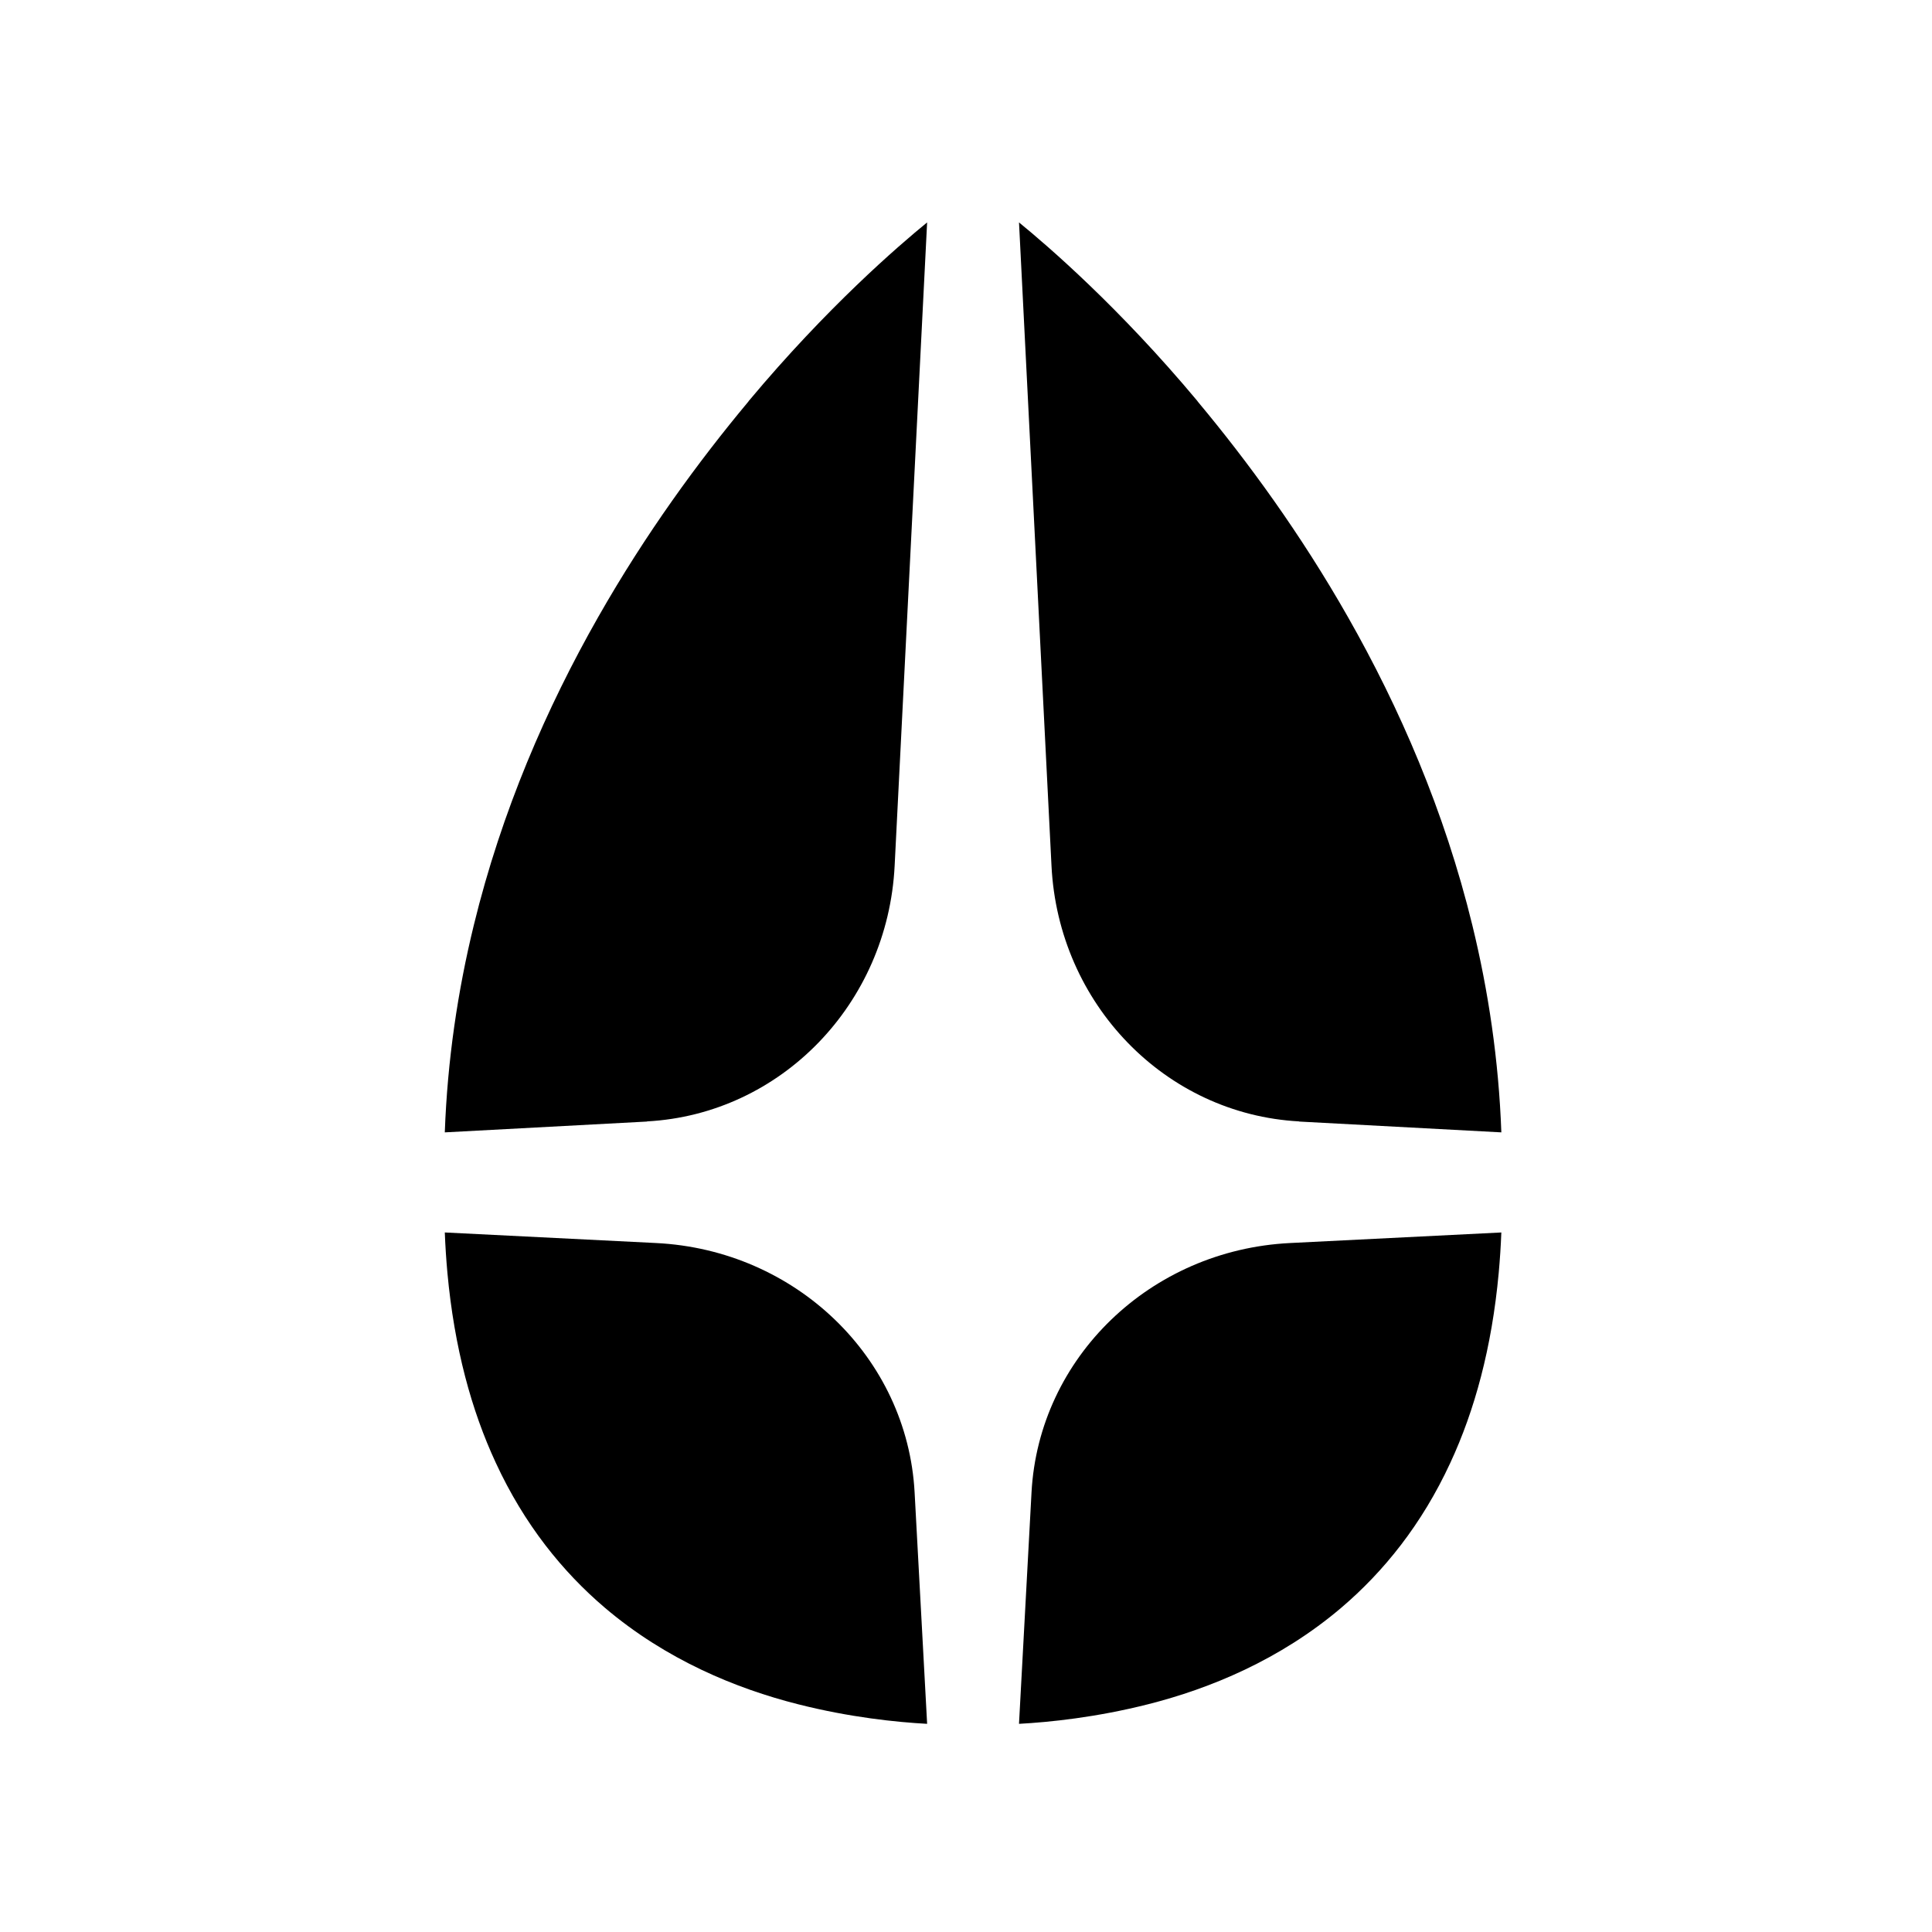
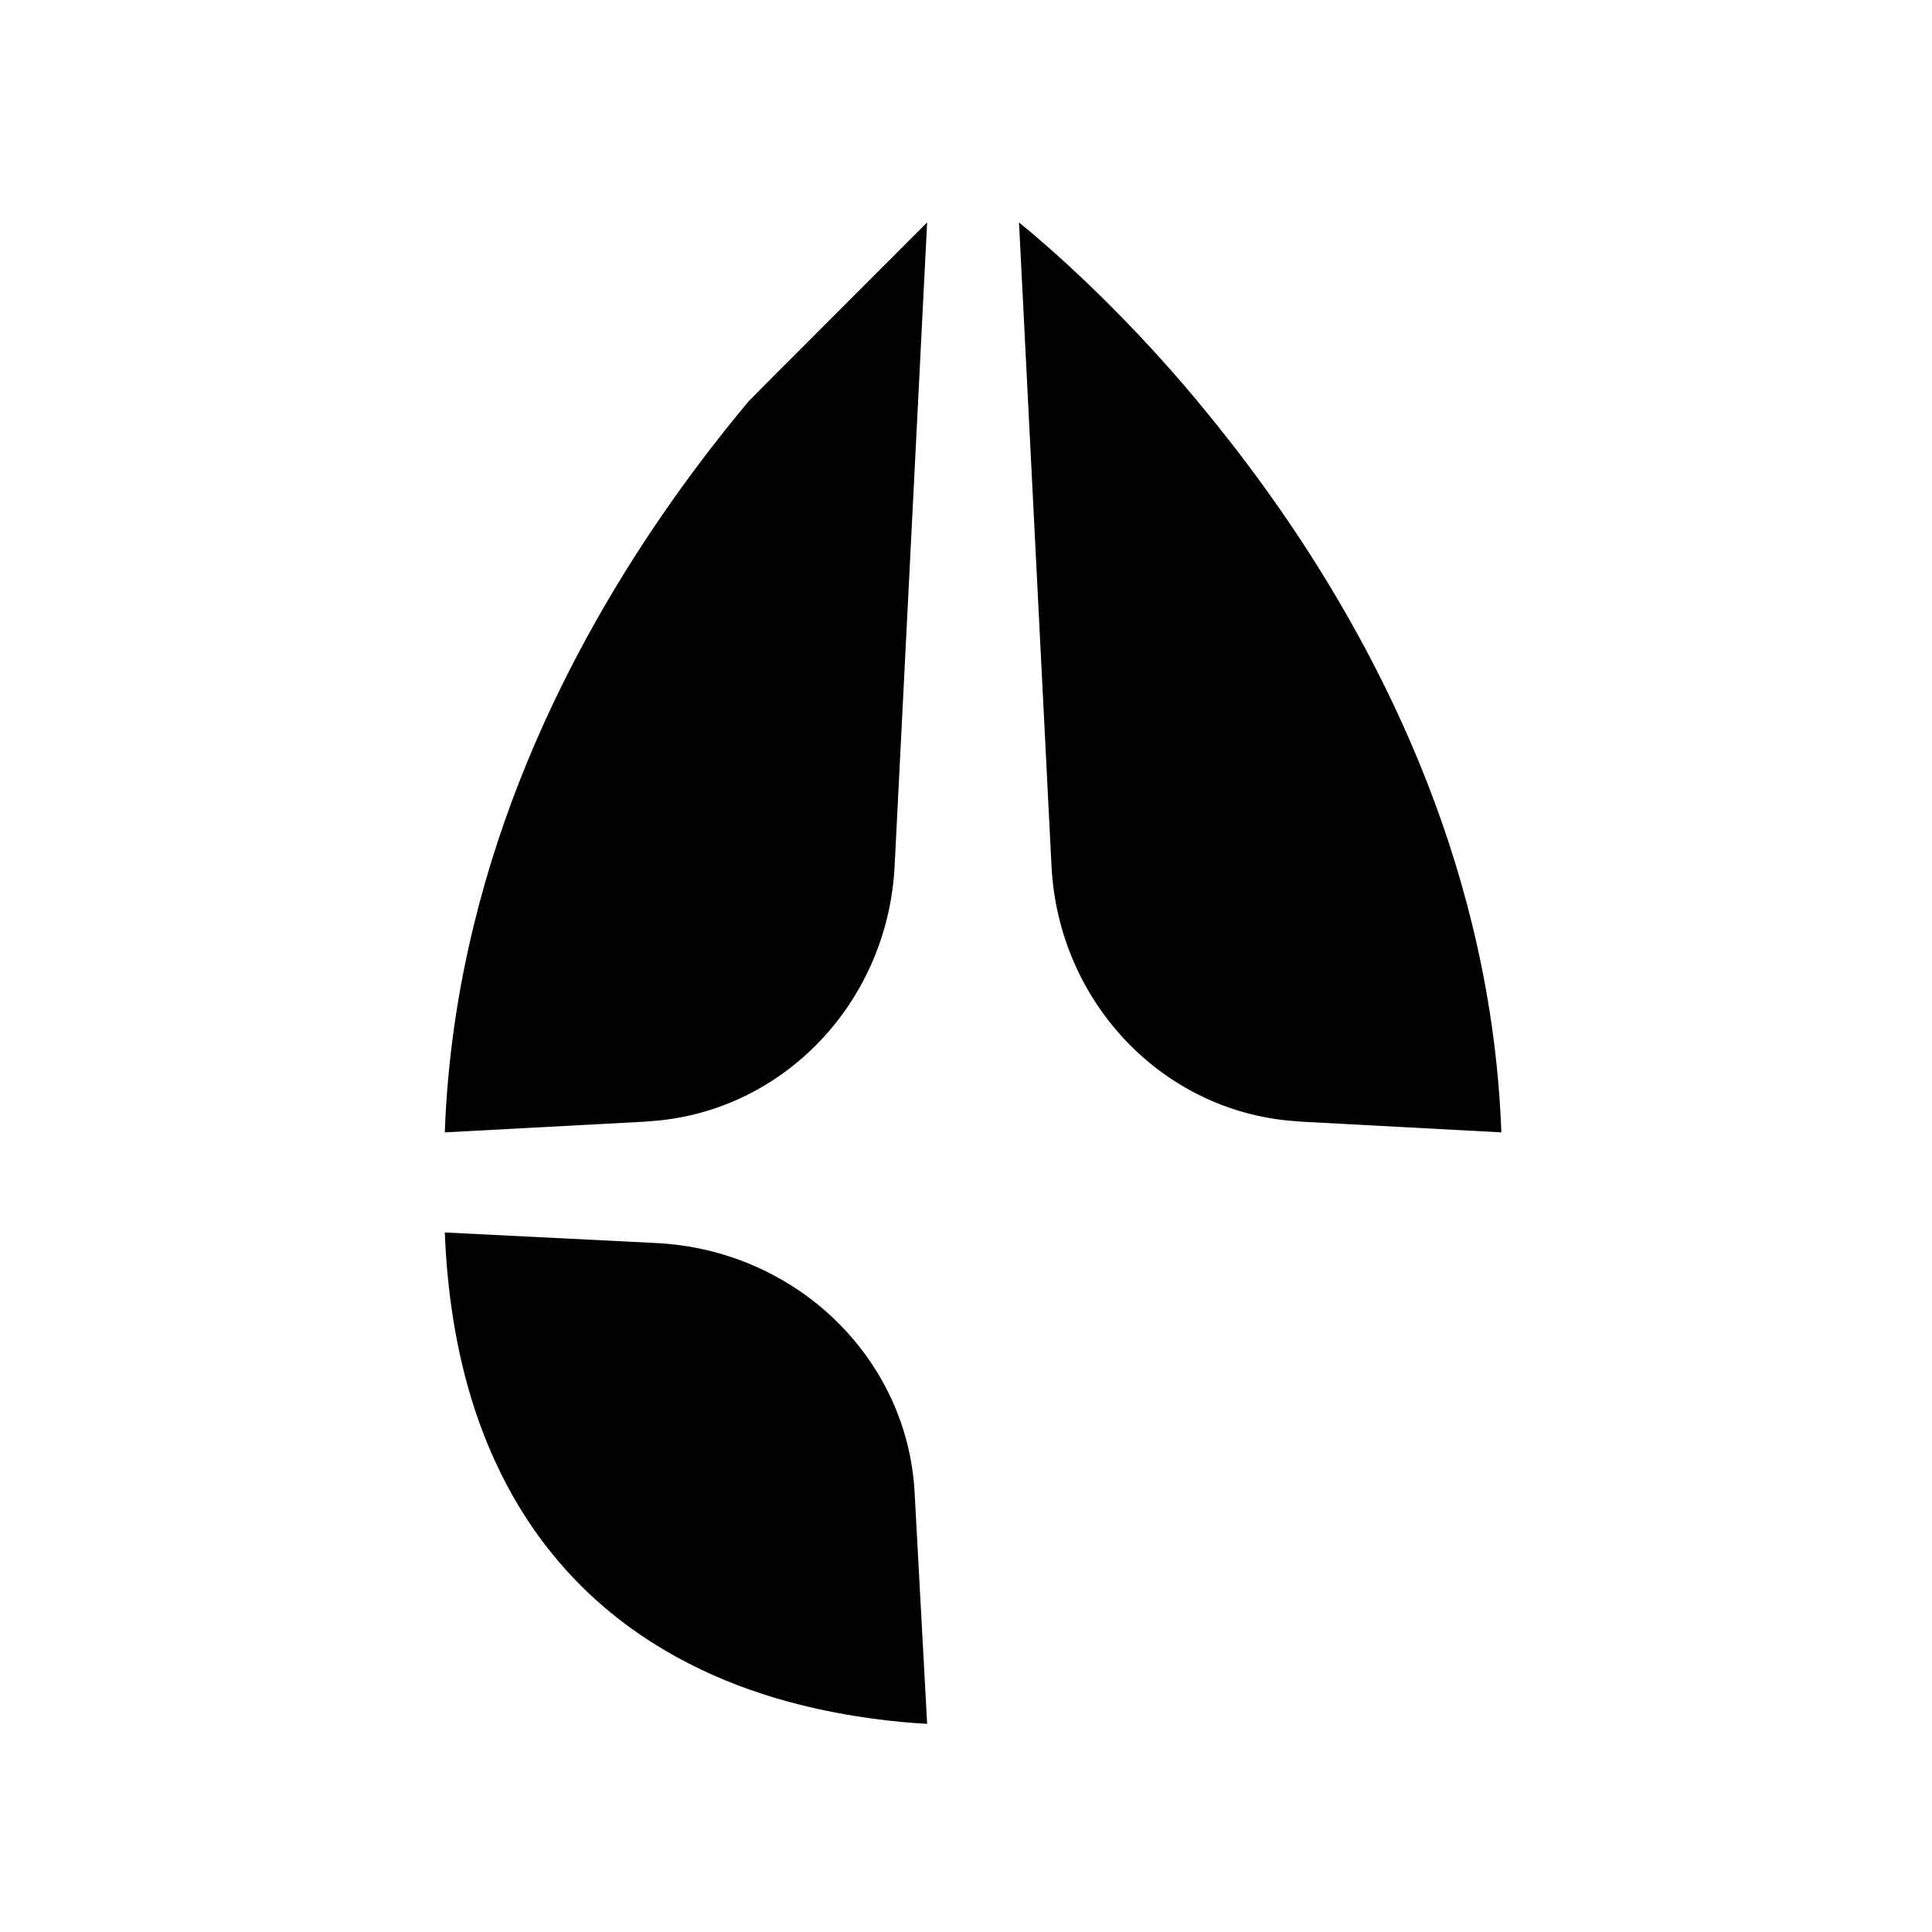
<svg xmlns="http://www.w3.org/2000/svg" width="512" height="512" viewBox="0 0 512 512" fill="none">
-   <path d="M171.454 297.185C206.92 295.271 235.266 266.051 237.088 229.448L245.697 58.945C238.114 65.131 219.173 81.433 198.443 106.245C198.443 106.245 198.377 106.313 198.377 106.347C198.344 106.381 198.31 106.45 198.277 106.484C185.131 122.239 171.09 141.411 158.507 163.557C144.897 187.48 132.942 214.889 125.558 245.203C121.319 262.565 118.57 280.917 117.875 300.09L171.521 297.219L171.454 297.185Z" fill="black" />
+   <path d="M171.454 297.185C206.92 295.271 235.266 266.051 237.088 229.448L245.697 58.945C198.443 106.245 198.377 106.313 198.377 106.347C198.344 106.381 198.31 106.45 198.277 106.484C185.131 122.239 171.09 141.411 158.507 163.557C144.897 187.48 132.942 214.889 125.558 245.203C121.319 262.565 118.57 280.917 117.875 300.09L171.521 297.219L171.454 297.185Z" fill="black" />
  <path d="M344.291 297.185C308.825 295.271 280.479 266.051 278.658 229.448L270.048 58.945C277.631 65.131 296.573 81.433 317.303 106.245C317.303 106.245 317.369 106.313 317.369 106.347C317.402 106.381 317.435 106.45 317.468 106.484C330.615 122.239 344.655 141.411 357.239 163.557C370.849 187.48 382.803 214.889 390.188 245.203C394.427 262.565 397.175 280.917 397.871 300.09L344.225 297.219L344.291 297.185Z" fill="black" />
  <path d="M242.381 395.492C240.445 359.787 210.892 331.25 173.872 329.416L117.877 326.616C118.015 330.283 118.257 333.85 118.568 337.317C120.4 357.22 124.962 373.822 131.392 387.657C138.961 404.026 149.089 416.528 160.288 426.063C176.568 439.898 195.13 447.499 211.445 451.633C225.236 455.133 237.645 456.4 245.699 456.834L242.381 395.492Z" fill="black" />
-   <path d="M273.364 395.492C275.3 359.787 304.853 331.25 341.873 329.416L397.869 326.616C397.73 330.283 397.488 333.85 397.177 337.317C395.345 357.22 390.783 373.822 384.354 387.657C376.784 404.026 366.656 416.528 355.457 426.063C339.177 439.898 320.615 447.499 304.3 451.633C290.509 455.133 278.1 456.4 270.046 456.834L273.364 395.492Z" fill="black" />
</svg>